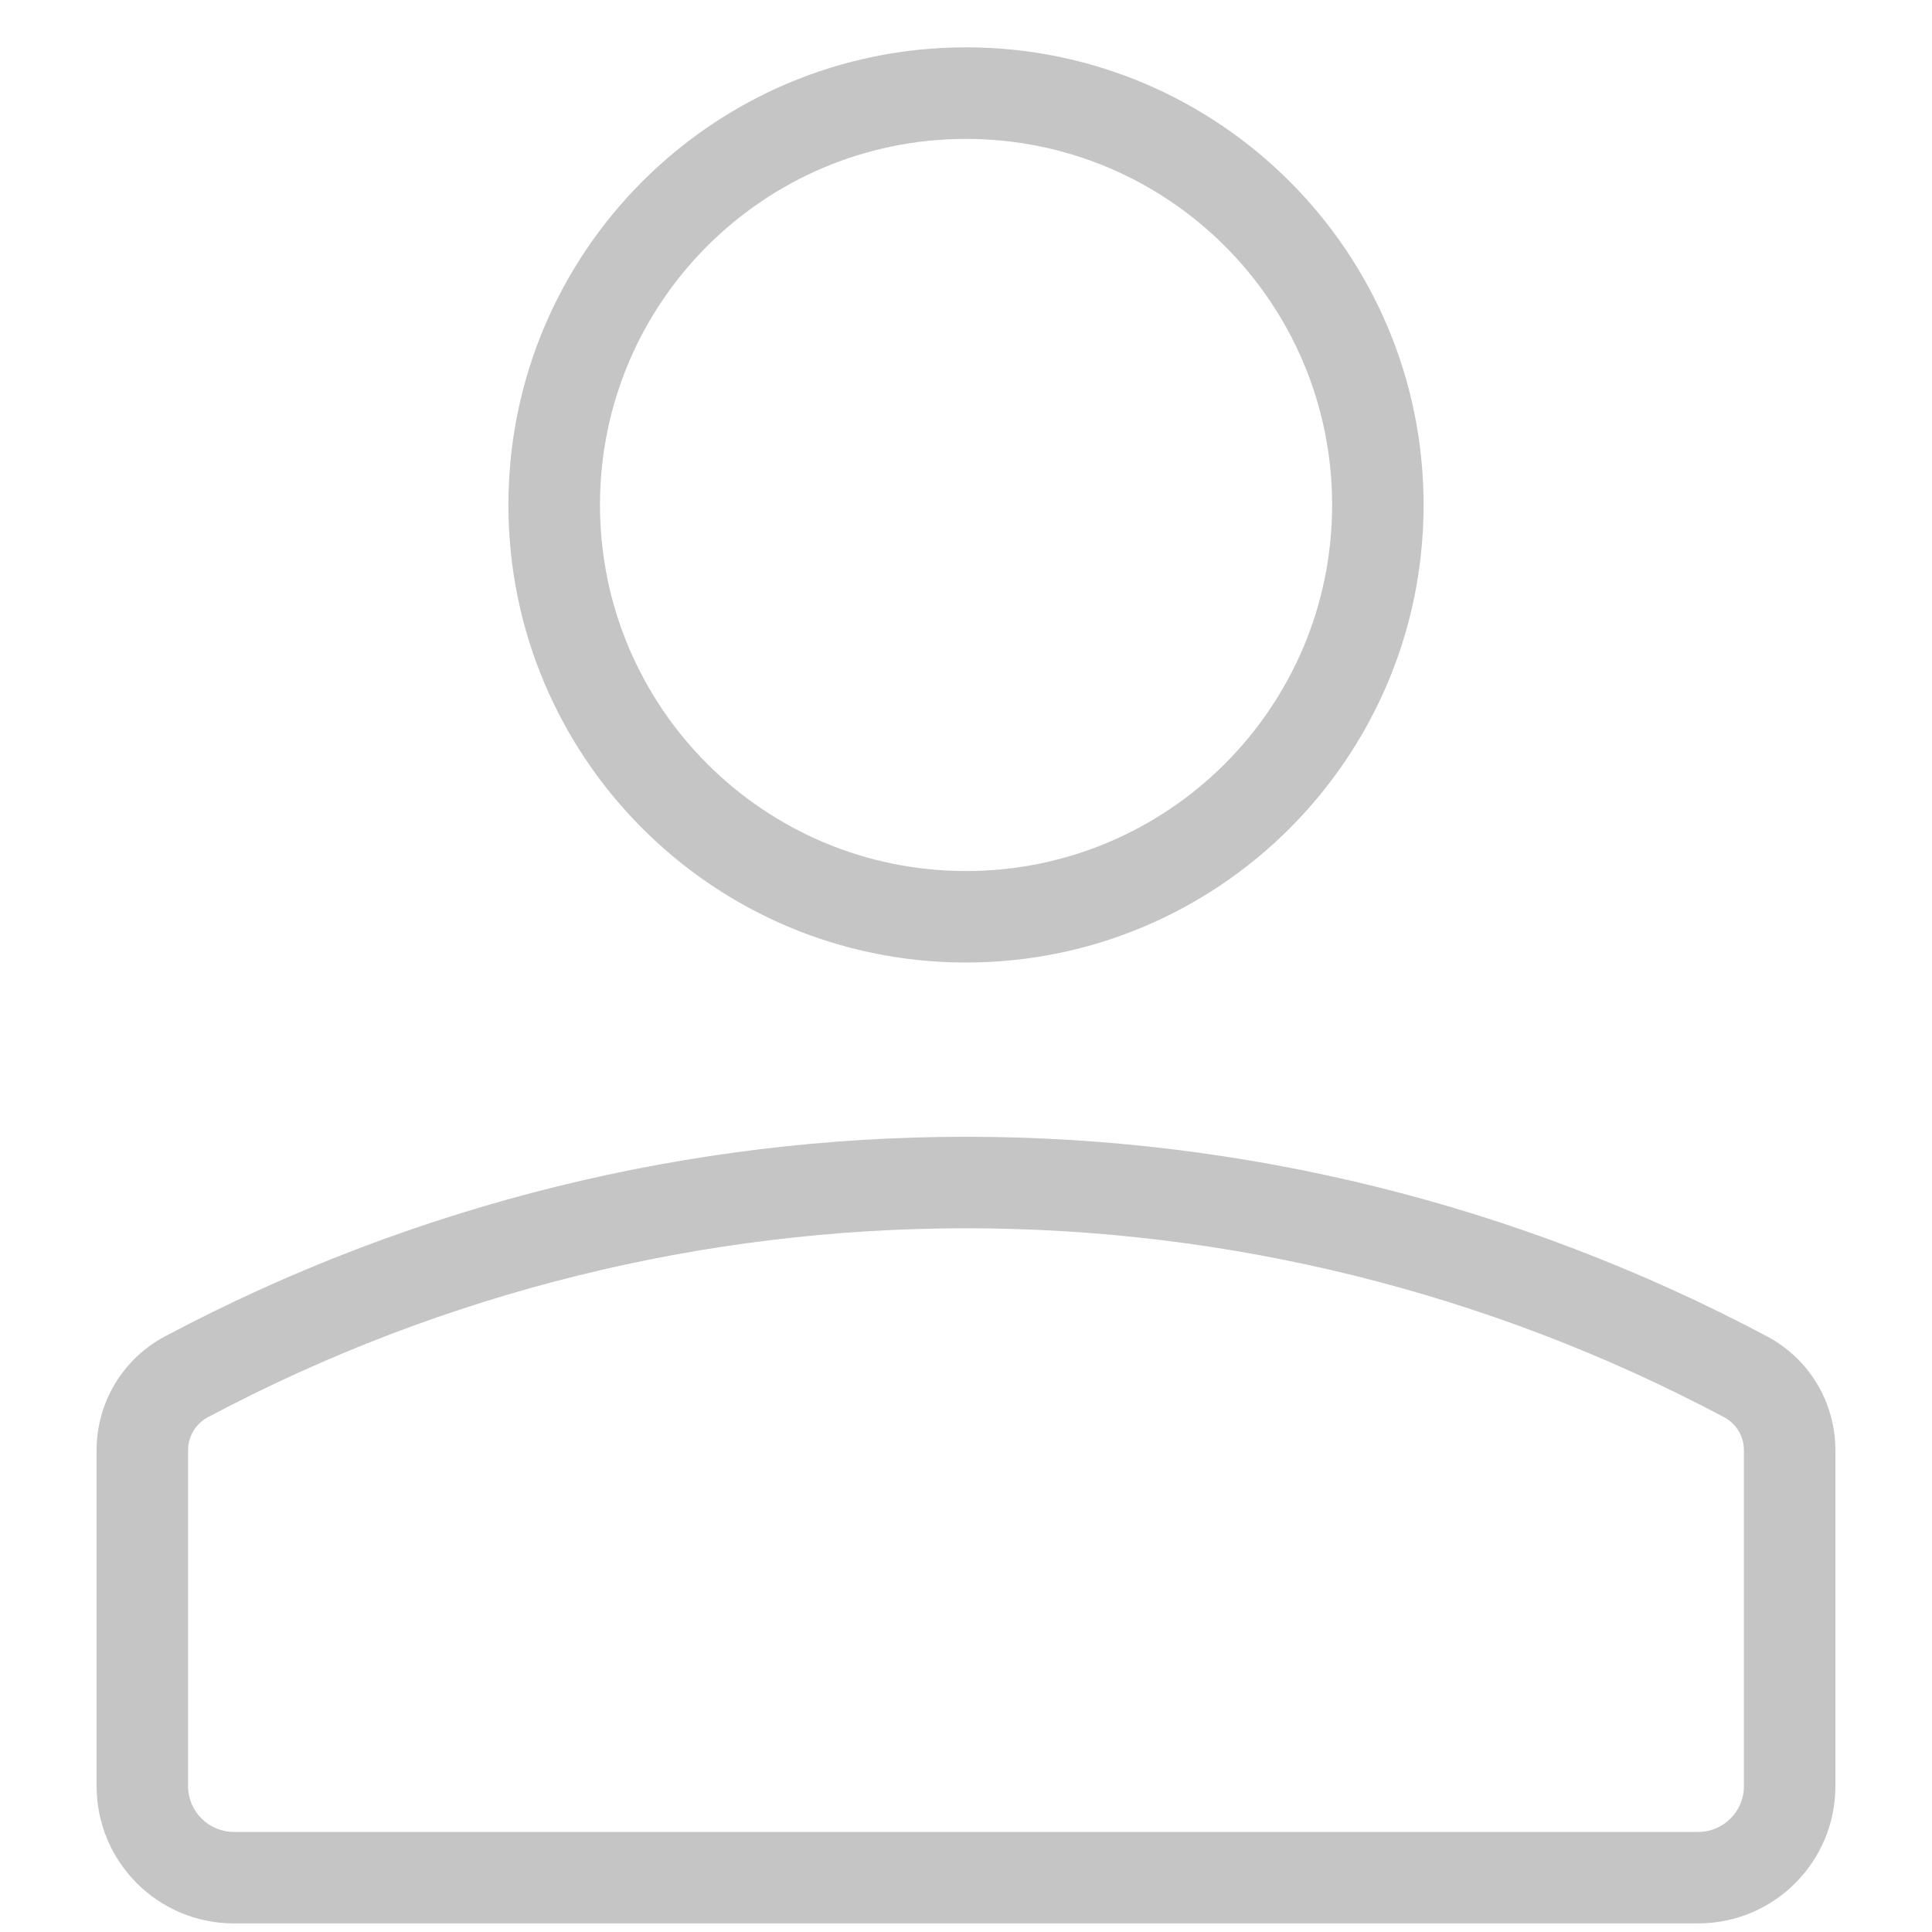
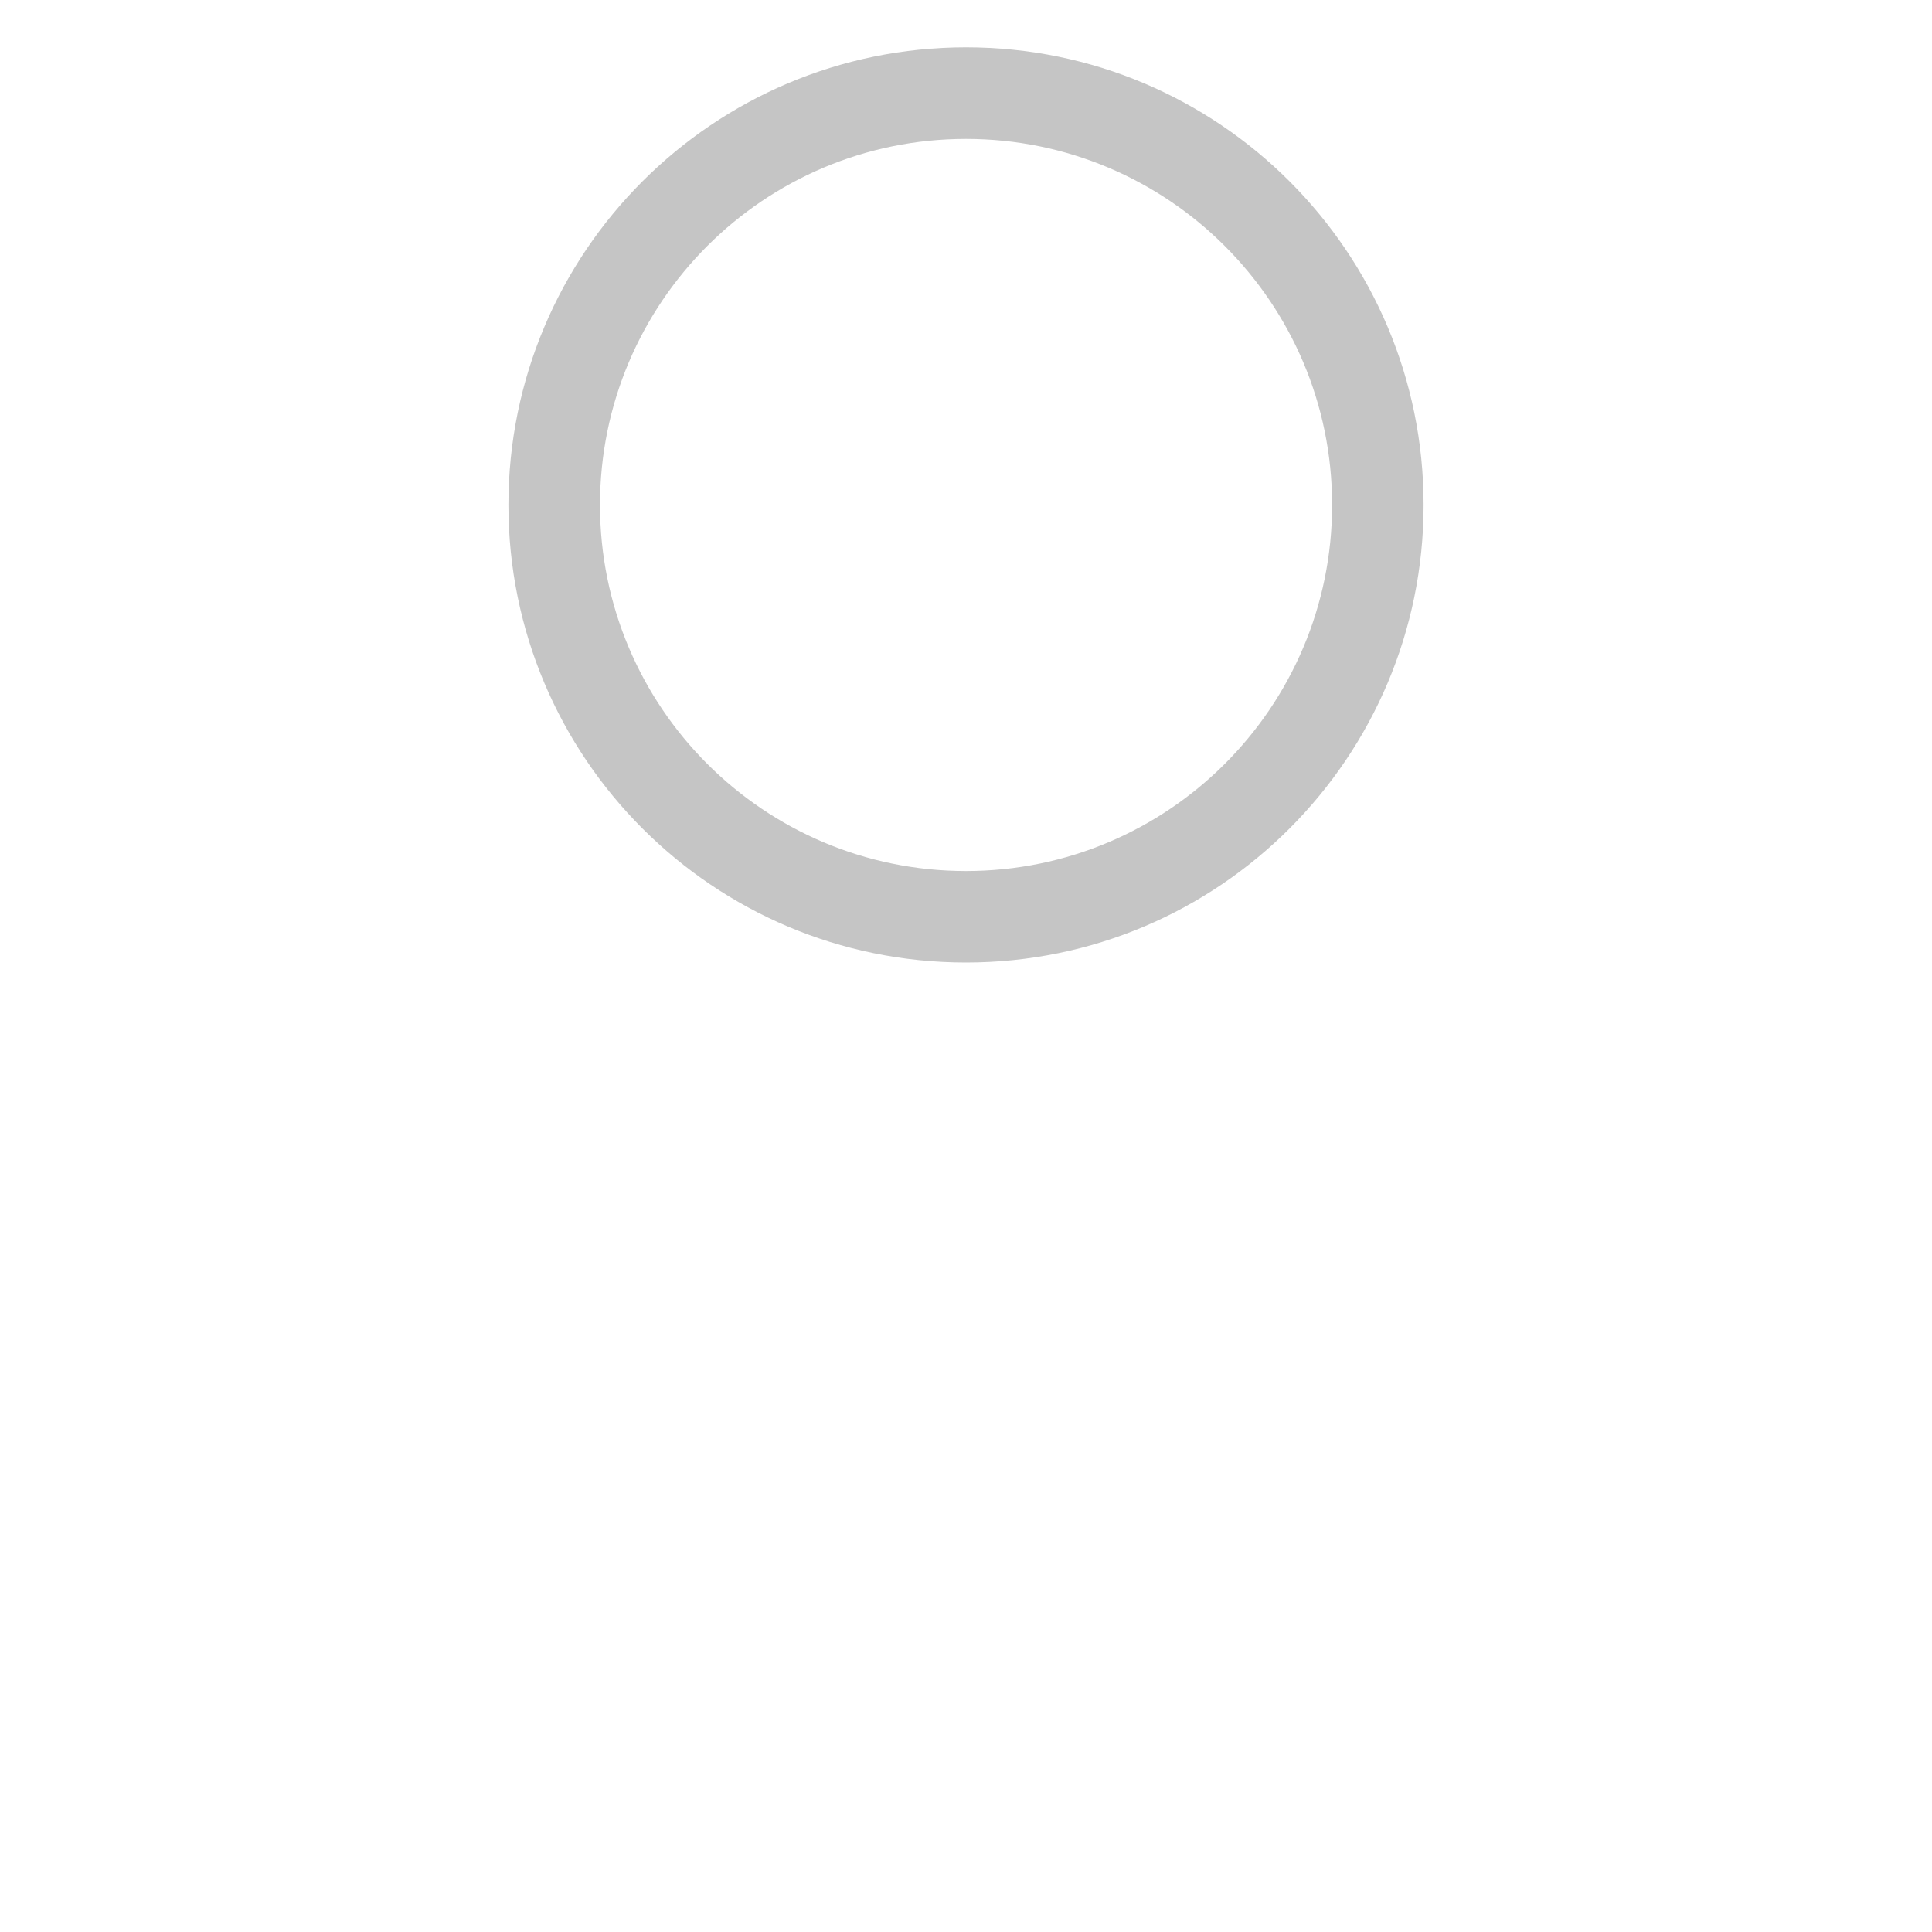
<svg xmlns="http://www.w3.org/2000/svg" width="20" height="20" viewBox="0 0 20 20" fill="none">
  <path fill-rule="evenodd" clip-rule="evenodd" d="M10 1.438C7.907 1.438 6.211 3.134 6.211 5.227C6.211 7.32 7.907 9.017 10 9.017C12.093 9.017 13.79 7.32 13.79 5.227C13.79 3.134 12.093 1.438 10 1.438ZM5.263 5.227C5.263 2.611 7.384 0.49 10 0.49C12.616 0.49 14.737 2.611 14.737 5.227C14.737 7.843 12.616 9.964 10 9.964C7.384 9.964 5.263 7.843 5.263 5.227Z" fill="#C5C5C5" />
-   <path fill-rule="evenodd" clip-rule="evenodd" d="M17.848 14.671C12.941 12.063 7.059 12.063 2.152 14.671C2.026 14.738 1.947 14.869 1.947 15.012V18.49C1.947 18.752 2.16 18.964 2.421 18.964H17.579C17.841 18.964 18.053 18.752 18.053 18.49V15.012C18.053 14.869 17.974 14.738 17.848 14.671ZM1.708 13.834C6.893 11.079 13.107 11.079 18.292 13.834C18.728 14.065 19 14.518 19 15.012V18.49C19 19.275 18.364 19.911 17.579 19.911H2.421C1.636 19.911 1 19.275 1 18.49V15.012C1 14.518 1.272 14.065 1.708 13.834Z" fill="#C5C5C5" />
</svg>